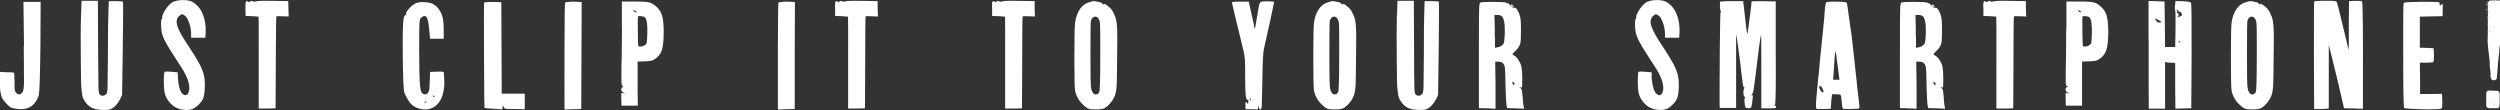
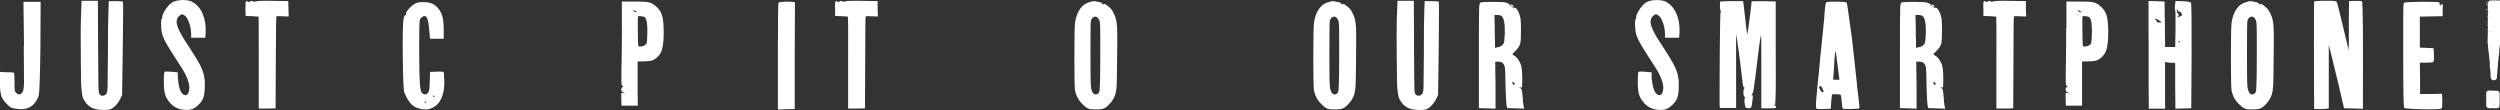
<svg xmlns="http://www.w3.org/2000/svg" id="_レイヤー_2" viewBox="0 0 227.06 10">
  <rect x="0" y="0" width="227.06" height="10" fill="#333333" stroke="none" />
  <defs>
    <style>.cls-1{fill:#fff;}</style>
  </defs>
  <g id="_レイヤー_1-2">
    <g>
      <path class="cls-1" d="m2.18,4.12l-.05-3.95h1.56l-.02,4.09c-.03,2.56-.08,4.01-.14,4.35-.04.2-.15.43-.33.68-.31.45-.8.66-1.47.62-.34-.03-.59-.08-.73-.14-.11-.06-.25-.18-.42-.36s-.29-.34-.37-.48c-.17-.33-.25-.91-.23-1.73l.02-.67.61.03c.4,0,.62.02.65.05.04.02.06.31.06.86,0,.38,0,.62.02.72.02.1.06.18.14.25.07.07.14.11.22.13s.14,0,.2-.05.12-.11.17-.2c.06-.11.1-.37.11-.78,0-.41,0-1.55-.02-3.41Z" />
      <path class="cls-1" d="m7.36,1.36l.05-1.29h1.48l.02,4.18c.01,2.01.02,3.21.03,3.62s.05.64.11.71c.06.06.13.1.2.11.07.02.14,0,.21-.02.07-.03.14-.08.2-.15.06-.08.1-.29.11-.61,0-.33.02-1.26.03-2.81,0-2.18.02-3.55.05-4.12l.03-.88h.64c.41.01.63.03.65.05.02.02.02,1.44-.02,4.25l-.06,4.22-.17.36c-.07.15-.16.29-.26.42s-.21.24-.33.34c-.12.1-.23.16-.33.19-.14.05-.4.07-.79.05-.34-.02-.62-.08-.83-.17-.21-.1-.4-.25-.57-.46-.12-.17-.2-.3-.25-.39-.05-.09-.09-.28-.13-.59-.04-.31-.06-.64-.07-.99,0-.35-.01-.98-.02-1.88-.02-1.75-.02-3.13.02-4.15Z" />
      <path class="cls-1" d="m15.83.14c.12-.06.29-.1.49-.12.21-.02.41-.02.61,0,.2.02.36.06.48.12.43.22.76.58.98,1.08s.32,1.07.29,1.74l-.03.47h-1.29v-.41c0-.19-.03-.39-.08-.61-.05-.21-.12-.41-.2-.58-.08-.18-.16-.3-.24-.37-.13-.11-.23-.16-.31-.16-.08,0-.17.07-.3.19-.2.21-.24.51-.11.91.13.39.46.99,1.01,1.8.45.68.78,1.21.98,1.59.2.38.34.73.41,1.04.07.31.1.69.08,1.12-.01.42-.06.74-.14.96-.08.22-.24.43-.47.64-.18.18-.37.31-.57.37-.2.07-.44.08-.73.05-.54-.05-.96-.28-1.29-.68-.2-.24-.34-.48-.41-.73s-.11-.62-.11-1.12c0-.58.03-.89.08-.92.06-.03.27-.03.62,0l.56.05.02.53c.02.34.07.65.15.92.08.27.18.44.29.52.24.18.42.13.53-.16.11-.29.09-.65-.06-1.08-.06-.18-.13-.36-.22-.53-.09-.17-.2-.38-.35-.61-.15-.24-.36-.56-.63-.98-.41-.63-.7-1.1-.86-1.41-.16-.31-.27-.6-.32-.85-.04-.24-.06-.49-.06-.76s.02-.41.06-.44c.05-.03.07-.08.05-.14-.03-.07.02-.22.14-.46.13-.24.26-.43.4-.58.16-.19.34-.33.53-.41Zm-.35,8.18c.07.01.12.02.14.02.07,0,.11.02.11.06,0,.05-.04.08-.12.09-.08.01-.17,0-.27-.06-.14-.07-.21-.13-.21-.18,0-.03.05-.02.15.02.08.03.15.05.21.06Z" />
      <path class="cls-1" d="m22.37.13c.06-.04.11-.03.16.02.06.05.13.05.2-.02.06-.05.13-.06.21-.02.08.05.18.06.29.02.12-.05.64-.07,1.56-.05l1.39.02.02.7.02.7-.53-.02c-.36-.02-.56-.02-.59.02-.02.03-.04,1.43-.05,4.19l-.02,4.15-.76.02h-.77v-4.15c0-2.78,0-4.17-.02-4.19-.01-.01-.21-.03-.59-.05l-.58-.02-.02-.64c-.01-.42.01-.65.07-.69Z" />
      <path class="cls-1" d="m37.69.33c.2-.1.45-.15.74-.14.34.01.6.05.78.12.18.07.36.2.54.39.14.16.25.33.33.51.08.18.14.39.17.64.04.25.05.56.05.93v.74h-1.24l-.08-.83c-.06-.75-.17-1.15-.33-1.21-.07-.03-.15-.03-.24.02s-.17.11-.23.2c-.05.08-.08.27-.09.58-.01.31-.02,1.09-.02,2.35,0,1.46.03,2.44.06,2.93.03.49.1.79.2.89.05.05.11.09.17.11.06.02.12.02.19,0,.07-.02.12-.06.17-.12.03-.03.05-.07.07-.11.02-.04.03-.1.05-.17s.03-.17.03-.29c0-.12.01-.27.02-.46l.03-.88.62-.02c.39-.02.6,0,.62.05,0,.02.02.05.02.08,0,.07,0,.27.03.61.02.41-.01.79-.09,1.14-.08.34-.2.64-.37.88-.17.24-.38.42-.63.53-.29.14-.62.18-.99.11-.37-.07-.67-.21-.92-.45-.2-.2-.41-.55-.62-1.04-.08-.2-.13-1.31-.15-3.32-.02-2.01.01-3.17.09-3.46.03-.12.06-.2.09-.24s.07-.05.11-.03c.04.01.06.01.06,0,0,0-.02-.03-.05-.07-.05-.07.02-.22.21-.45.19-.23.39-.4.59-.5Zm.36.62s-.01.05-.03.06c-.04-.03-.06-.07-.06-.12,0-.09.02-.09.08,0l.02.06Zm.64,8.33c.05-.06.05-.11,0-.14-.05-.03-.06-.03-.03.02.03.05.02.09-.05.11-.05.02-.07.05-.05.08.03.04.07.02.12-.06Zm.11-8.92c.07,0,.1.02.1.07s-.04.06-.11.04c-.06-.04-.09-.07-.09-.08,0-.02.03-.03.1-.03Zm.51.23s0,.02-.02.02h-.05s-.04,0-.06-.02c-.09-.02-.14-.06-.14-.11,0-.04.05-.04.14.02.09.05.14.08.14.09Zm.17,8.24s0-.06-.08-.12c-.06-.06-.09-.07-.09-.02,0,.04.02.08.07.11.05.04.08.04.1.02Z" />
-       <path class="cls-1" d="m43.97.26c.03-.06.3-.09.8-.08l.76.02.02,4.15.02,4.16h2.09v1.41l-.91-.02c-.46,0-.74,0-.82-.02-.08-.02-.14-.07-.18-.16l-.08-.17-.02.18-.03.2-.79-.05c-.52-.03-.8-.06-.82-.08-.02-.02-.04-1.6-.05-4.75s-.01-4.75,0-4.8Z" />
-       <path class="cls-1" d="m51.86.15c.28,0,.52,0,.73.02l.24.02-.02,4.86-.02,4.85-.76.02-.76.03v-.26c-.01-.77,0-2.53,0-5.29s.03-4.15.05-4.16c.02-.03.19-.06.52-.08Z" />
      <path class="cls-1" d="m56.48,2.56V.14h1.18c.46,0,.8.01,1.01.03.21.02.37.06.5.12.13.06.27.16.43.3.27.24.45.52.54.85.09.32.14.81.14,1.47,0,.81-.07,1.39-.2,1.73s-.39.62-.75.81c-.16.08-.44.12-.83.12l-.59.02v2.68l.02,1.33h-1.48l-.02-.58v-.58l.17.02c.09.02.15.03.17.02l-.11-.06s-.04-.02-.06-.03c-.11-.04-.17-.13-.17-.27,0-.13.04-.2.11-.2.05,0,.08,0,.08-.02,0-.01-.02-.04-.08-.08s-.09-.14-.1-.29c0-.15,0-.55,0-1.18.02-.62.04-1.88.05-3.8Zm1.29-1.53c-.07-.03-.14-.07-.2-.11-.04-.03-.06-.04-.06-.03,0,.02.03.06.06.11.06.1.13.14.2.11.04-.02.06-.04.06-.05,0-.01-.02-.02-.06-.03Zm.15.15c-.02.05-.04.08-.06.08-.02-.02-.02-.05.02-.09.05-.1.08-.12.08-.05l-.03.06Zm.64.38c-.06-.04-.17-.07-.33-.09s-.25-.01-.28.02c-.03.04-.03.49-.02,1.38,0,.88.03,1.33.06,1.34.24.04.44,0,.59-.12.05-.04.09-.07.11-.1.02-.03.04-.08.05-.15s.02-.16.03-.26c0-.1.01-.27.02-.51.03-.85-.05-1.35-.23-1.51Z" />
      <path class="cls-1" d="m71.23.15c.28,0,.53,0,.73.02l.24.02-.02,4.86v4.85s-.77.02-.77.02l-.76.03v-.26c0-.77,0-2.53,0-5.29.01-2.76.03-4.15.05-4.16.02-.03.19-.06.51-.08Z" />
      <path class="cls-1" d="m75.9.13c.06-.04.11-.03.16.02.06.05.13.05.2-.02.06-.05.13-.06.21-.02.08.05.18.06.29.02.12-.05.64-.07,1.56-.05l1.39.02v.7s.03.7.03.7l-.53-.02c-.36-.02-.56-.02-.59.02-.02.03-.04,1.43-.04,4.19l-.02,4.15-.76.02h-.77v-4.15c.01-2.78,0-4.17-.01-4.19,0-.01-.21-.03-.59-.05l-.58-.02v-.64c-.03-.42,0-.65.05-.69Z" />
-       <path class="cls-1" d="m90.16.13c.06-.04.11-.03.16.02.06.05.13.05.2-.02.06-.05.13-.06.21-.02.08.05.18.06.29.02.12-.05.64-.07,1.56-.05l1.39.02v.7s.03.7.03.7l-.53-.02c-.36-.02-.56-.02-.59.02-.02.03-.04,1.43-.04,4.19l-.02,4.15-.76.02h-.77v-4.15c.01-2.78,0-4.17-.01-4.19,0-.01-.21-.03-.59-.05l-.58-.02v-.64c-.03-.42,0-.65.05-.69Z" />
      <path class="cls-1" d="m99.08.14c.19-.03.32-.04.38-.03,0,0,.04,0,.08.02.04.01.09.02.14.03.05.01.1.02.14.02.16.03.27.09.32.17.05.08.09.09.12.02.02-.05.11-.02.27.11.11.08.2.15.27.22s.14.14.2.23c.06.09.12.2.18.34.15.27.24.65.27,1.12.03.47.04,1.46.01,2.95,0,1.28-.03,2.09-.04,2.42-.02.33-.06.6-.12.81-.1.29-.25.56-.45.79-.22.25-.41.41-.57.48-.16.07-.41.1-.75.1-.32,0-.55-.02-.67-.07-.13-.05-.3-.17-.52-.39-.35-.32-.59-.74-.7-1.26-.04-.23-.06-1.23-.06-2.98s.02-2.82.06-3.18c.08-.53.24-.97.49-1.3.25-.33.57-.53.96-.59Zm.73,1.64c-.09-.2-.22-.29-.38-.27-.16.03-.28.15-.35.37-.03.09-.04,1.13-.04,3.1,0,1.56.01,2.52.04,2.85.03.34.12.57.26.69.06.04.12.06.18.06s.12-.02.18-.06c.06-.04.11-.1.14-.17.06-.11.09-1.2.09-3.26v-1.7c0-.35,0-.66-.01-.92-.01-.27-.02-.44-.04-.51-.01-.07-.04-.14-.07-.2Z" />
-       <path class="cls-1" d="m114.62.14c.11-.02.32-.02.61-.02.3.01.46.03.49.05,0,.02-.12.63-.38,1.83-.26,1.2-.44,2-.54,2.41-.08.29-.13,1.28-.15,2.97v.05c-.02,1.23-.04,1.96-.05,2.17-.01.22-.05.33-.11.33-.09,0-.15-.07-.18-.21l-.03-.2-.02.21v.21s-.56-.02-.56-.02h-.58v-.33c-.02-.21,0-.32.06-.32.03,0,.07.04.11.11s.07.06.08-.03c0-.02.01-.04.01-.06.02-.14,0-.21-.04-.21-.1,0-.17-.13-.2-.4s-.05-.83-.05-1.67c0-.79,0-1.3-.02-1.55-.01-.25-.06-.53-.13-.86-.03-.11-.08-.29-.14-.55-.06-.25-.14-.58-.23-.97s-.17-.71-.23-.94c-.06-.25-.13-.54-.21-.87-.08-.33-.13-.57-.17-.73-.04-.16-.06-.25-.06-.27,0-.03-.01-.05,0-.07s.04-.02.1-.03c.06,0,.14,0,.23-.02.09,0,.23,0,.42,0h.77l.08.39c.08.34.16.7.24,1.06.11.46.17.74.17.83,0,.1.01.15.04.15.04,0,.11-.33.21-1,0-.02.02-.05.02-.09.1-.66.17-1.04.21-1.15.04-.11.12-.18.23-.2Zm-1.03,8.9c.03-.07.02-.11-.02-.11s-.07.03-.07.1,0,.1.03.1c0,0,.03-.03.06-.09Z" />
      <path class="cls-1" d="m120.78.14c.19-.03.32-.04.38-.03,0,0,.04,0,.08.02.04.01.09.02.14.03.05.01.1.02.14.02.16.03.27.09.32.17.05.08.09.09.12.02.02-.05.11-.02.27.11.11.08.2.15.27.22.07.07.14.14.2.23.06.09.12.2.18.34.15.27.24.65.27,1.12.03.47.04,1.46.01,2.95,0,1.28-.03,2.09-.04,2.42-.02.33-.06.6-.12.81-.1.29-.25.56-.45.79-.22.25-.41.41-.57.48-.16.07-.41.1-.75.1-.32,0-.55-.02-.67-.07-.13-.05-.3-.17-.52-.39-.35-.32-.59-.74-.7-1.26-.04-.23-.06-1.23-.06-2.98s.02-2.82.06-3.18c.08-.53.24-.97.49-1.3.25-.33.57-.53.96-.59Zm.73,1.64c-.09-.2-.22-.29-.38-.27-.16.03-.28.15-.35.37-.03.09-.04,1.13-.04,3.1,0,1.56.01,2.52.04,2.85.03.34.12.57.26.69.06.04.12.06.18.06s.12-.02.18-.06c.06-.04.11-.1.14-.17.06-.11.09-1.2.09-3.26v-1.7c0-.35,0-.66-.01-.92-.01-.27-.02-.44-.04-.51-.01-.07-.04-.14-.07-.2Z" />
      <path class="cls-1" d="m126.88,1.36l.05-1.29h1.48l.02,4.18c0,2.01.02,3.21.03,3.62,0,.4.04.64.11.71.06.06.13.1.2.11.07.02.14,0,.21-.02.07-.03.14-.08.2-.15.06-.08.1-.29.11-.61,0-.33.02-1.26.03-2.81,0-2.18.01-3.55.04-4.12l.03-.88h.64c.41.01.63.03.65.05.02.02.02,1.44-.01,4.25l-.06,4.22-.17.36c-.07.15-.16.29-.26.42-.1.13-.21.24-.33.34-.12.1-.22.16-.33.19-.14.05-.4.07-.79.05-.34-.02-.62-.08-.83-.17-.21-.1-.4-.25-.57-.46-.12-.17-.2-.3-.25-.39-.04-.09-.09-.28-.13-.59-.04-.31-.06-.64-.07-.99,0-.35-.01-.98-.02-1.88-.02-1.75-.02-3.13.01-4.15Z" />
      <path class="cls-1" d="m134.42.24c.1-.05.5-.07,1.2-.07.7,0,1.09.03,1.2.08.09.06.14.08.14.05s.08.04.23.2c.16.16.27.23.33.21.07-.03.14,0,.22.09.08.09.16.25.25.47.06.17.1.34.12.51.02.17.03.5.03.98,0,.63-.01,1.04-.08,1.24-.06.2-.21.42-.45.65-.16.15-.24.24-.24.27s.05.08.17.14c.13.07.26.21.39.41.13.2.21.4.25.59.05.24.08.62.08,1.14s-.02.75-.06.76l-.09-.02-.15-.05.15.12c.06.05.1.12.12.22.02.1.04.27.06.52.02.34.04.63.08.86l.06.26-.77-.03-.77-.02-.06-.24c-.03-.16-.06-.72-.09-1.68-.01-.93-.03-1.51-.06-1.74-.05-.37-.24-.56-.58-.56h-.3l.03,2.14v2.13s-.74-.03-.74-.03l-.77-.02v-4.77c0-2.38,0-3.77.02-4.17,0-.4.05-.62.12-.66Zm1.98,1.23c-.09-.07-.23-.11-.41-.11h-.26l.03,1.2c0,.14,0,.3,0,.48s0,.33.02.45c0,.12,0,.23,0,.34v.51s.27-.05.27-.05c.16-.03.3-.1.41-.21.06-.05.1-.11.12-.17s.04-.14.05-.25c0-.11.03-.3.04-.57.03-.9-.07-1.44-.29-1.64Zm.82-1s.04.08.11.11c.09.03.14.04.15.03,0,0,0-.04-.05-.09-.1-.12-.17-.15-.2-.08-.01.01-.02.02-.02.03Zm.33,7.13c0-.07-.04-.12-.11-.15-.03,0-.05,0-.07.02-.02.02-.02.05,0,.09,0,.07.05.12.11.15.03,0,.05,0,.07-.02.02-.02.02-.05,0-.09Zm.26-6.28c-.03.08-.07.11-.11.08s-.07-.02-.09.05c-.02.03-.03.04-.03.03v-.06c-.03-.08,0-.12.08-.12s.11-.03.11-.08c0-.06.02-.07.05-.03.03.02.03.07,0,.14Z" />
      <path class="cls-1" d="m149.69.14c.12-.06.29-.1.49-.12.21-.02.41-.02.61,0,.2.02.36.06.48.12.43.22.76.58.98,1.08s.32,1.07.29,1.74l-.03.47h-1.29v-.41c0-.19-.03-.39-.08-.61-.05-.21-.12-.41-.2-.58-.08-.18-.16-.3-.24-.37-.13-.11-.24-.16-.31-.16-.08,0-.17.07-.29.19-.2.21-.24.51-.11.91.13.39.46.99,1.01,1.8.45.68.78,1.21.98,1.59.2.38.34.73.41,1.04.07.31.1.69.08,1.12,0,.42-.06.74-.14.96-.08.22-.24.43-.47.64-.18.18-.37.31-.57.37-.2.07-.44.08-.73.05-.54-.05-.96-.28-1.29-.68-.2-.24-.34-.48-.41-.73s-.11-.62-.11-1.12c0-.58.02-.89.08-.92.06-.03.27-.03.62,0l.56.05v.53c.04.34.08.65.17.92.08.27.18.44.29.52.24.18.42.13.53-.16.11-.29.09-.65-.06-1.08-.06-.18-.13-.36-.22-.53-.08-.17-.2-.38-.35-.61-.15-.24-.36-.56-.63-.98-.41-.63-.7-1.1-.86-1.41-.16-.31-.27-.6-.32-.85-.04-.24-.06-.49-.06-.76s.02-.41.06-.44c.05-.03.07-.08.05-.14-.03-.07.02-.22.14-.46.13-.24.26-.43.4-.58.16-.19.34-.33.53-.41Zm-.35,8.18c.07.01.12.02.14.02.07,0,.11.02.11.06,0,.05-.04.08-.12.09-.08.01-.17,0-.27-.06-.14-.07-.21-.13-.21-.18,0-.03.05-.02.15.02.08.03.15.05.21.06Z" />
      <path class="cls-1" d="m156.21.15s.38-.05,1.08-.05h1.03l.05.39c.19,1.75.3,2.62.33,2.62,0,0,.04-.16.08-.47.2-1.44.3-2.28.3-2.51,0-.02.37-.02,1.11-.02l1.09.02v4.68c.02,3.11,0,4.69-.08,4.75-.06.04-.09.07-.09.08l.09-.02c.07-.04.11-.02.11.08,0,.07-.03.11-.1.12-.07.01-.25.02-.57.02h-.67v-3.38c0-2.25,0-3.34-.03-3.27-.06.16-.24,1.48-.53,3.95-.1.84-.18,1.29-.24,1.35-.09.11-.12.17-.08.18,0,.01.03,0,.06-.02.03-.02.05,0,.05.05,0,.05,0,.15-.02.3-.05.42-.09.67-.12.73-.03.07-.12.1-.26.1s-.23-.02-.26-.08c-.04-.05-.07-.22-.1-.51-.02-.19,0-.3.03-.32.04-.03.03-.08-.04-.14-.06-.07-.09-.2-.09-.39s.03-.32.09-.38c.04-.05.05-.07.03-.06-.01,0-.03,0-.05,0-.02,0-.04,0-.05-.04-.01-.03-.03-.09-.05-.17-.02-.08-.04-.19-.05-.33-.01-.14-.04-.32-.07-.54-.08-.74-.18-1.54-.3-2.42-.12-.87-.18-1.31-.2-1.32,0-.01-.01.13-.01.42s0,.7,0,1.22c0,.52,0,1.08,0,1.67v3.36h-1.48l-.02-.29c0-1.24,0-2.96.02-5.14.02-2.19.04-3.28.08-3.29.05-.03.05-.06,0-.09-.04-.02-.06-.16-.07-.41,0-.25,0-.41.04-.47Z" />
      <path class="cls-1" d="m165.84.23c.04-.06.36-.09.95-.08.4.01.66.02.77.04s.17.05.18.1c.02.07.07.37.14.89.02.12.05.36.1.71.05.35.08.6.1.73.07.44.12.79.14,1.04.02.21.09.84.21,1.88.09.89.16,1.54.21,1.95,0,.15.06.61.15,1.36.08.62.11.94.08.98-.02.04-.27.06-.75.07-.48,0-.73,0-.76-.04-.02-.04-.05-.22-.08-.53-.03-.4-.06-.63-.1-.69-.04-.06-.17-.08-.4-.08h-.39l-.03.29c-.02.12-.04.34-.06.67l-.02.36-.65.02c-.32,0-.51,0-.58,0-.06-.01-.1-.06-.11-.14-.02-.33.02-.94.12-1.83.05-.59.1-1.03.14-1.35.02-.31.06-.77.12-1.38.07-.61.12-1.05.14-1.35.02-.19.05-.54.11-1.04.05-.47.09-.85.11-1.14.05-.85.11-1.33.17-1.45Zm-.3,7.83c-.1-.2-.19-.28-.26-.24-.03.01-.05.04-.05.09,0,.09.04.19.11.3.08.11.14.17.19.17.03,0,.05,0,.07-.02.02,0,.02-.03.02-.05s0-.06-.02-.1c-.01-.04-.04-.09-.07-.15Zm.17-.26s-.03.06-.08.08c-.04.02-.06.01-.06-.03,0-.05.02-.08.07-.08s.07.01.07.03Zm.33.11s0,.06-.03.06-.05-.02-.08-.06c-.02-.04,0-.06.03-.06.05,0,.08.02.08.06Zm.2-.07s0,.07-.02.07c-.03,0-.06-.02-.08-.06-.02-.05,0-.08.03-.08s.06.02.06.07Zm.58-2.55c-.06-.41-.1-.63-.12-.65-.01-.01-.02.05-.03.17-.01.13-.03.3-.05.52,0,.07-.03.5-.08,1.3l-.05.61h.58l-.04-.26s-.04-.26-.08-.65c-.03-.26-.08-.61-.14-1.04Z" />
      <path class="cls-1" d="m172.66.24c.1-.05.5-.07,1.2-.07.7,0,1.09.03,1.2.08.09.06.14.08.14.05s.08.04.23.2c.16.16.27.23.33.21.07-.03.14,0,.22.09.08.09.16.25.25.47.06.17.1.34.12.51.02.17.03.5.03.98,0,.63-.01,1.04-.08,1.24-.06.2-.21.42-.45.65-.16.15-.24.24-.24.27s.05.08.17.14c.13.07.26.21.39.41.13.2.21.4.25.59.05.24.08.62.08,1.14s-.02.75-.06.76l-.09-.02-.15-.05.15.12c.06.05.1.12.12.22.02.1.04.27.06.52.02.34.04.63.08.86l.06.26-.77-.03-.77-.02-.06-.24c-.03-.16-.06-.72-.09-1.68-.01-.93-.03-1.51-.06-1.74-.05-.37-.24-.56-.58-.56h-.3l.03,2.14v2.13s-.74-.03-.74-.03l-.77-.02v-4.77c0-2.38,0-3.77.02-4.17,0-.4.05-.62.12-.66Zm1.98,1.23c-.09-.07-.23-.11-.41-.11h-.26l.03,1.2c0,.14,0,.3,0,.48s0,.33.02.45c0,.12,0,.23,0,.34v.51s.27-.05.27-.05c.16-.03.3-.1.41-.21.06-.05.1-.11.12-.17s.04-.14.05-.25c0-.11.03-.3.04-.57.03-.9-.07-1.44-.29-1.64Zm.82-1s.04.08.11.11c.09.03.14.04.15.03,0,0,0-.04-.05-.09-.1-.12-.17-.15-.2-.08-.01.01-.02.02-.02.03Zm.33,7.13c0-.07-.04-.12-.11-.15-.03,0-.05,0-.07.02-.02.02-.02.05,0,.09,0,.07.05.12.11.15.03,0,.05,0,.07-.02.02-.02.02-.05,0-.09Zm.26-6.28c-.03.08-.07.11-.11.08s-.07-.02-.09.05c-.02.03-.03.04-.03.03v-.06c-.03-.08,0-.12.08-.12s.11-.03.11-.08c0-.06.02-.07.05-.03.03.02.03.07,0,.14Z" />
      <path class="cls-1" d="m180.19.13c.06-.04.11-.03.16.02.06.05.13.05.2-.02.06-.05.13-.06.21-.02.08.05.18.06.29.02.12-.05.64-.07,1.56-.05l1.39.02v.7s.03.7.03.7l-.53-.02c-.36-.02-.56-.02-.59.02-.02.03-.04,1.43-.04,4.19l-.02,4.15-.76.02h-.77v-4.15c.01-2.78,0-4.17-.01-4.19,0-.01-.21-.03-.59-.05l-.58-.02v-.64c-.03-.42,0-.65.05-.69Z" />
      <path class="cls-1" d="m187.68,2.56V.14h1.18c.46,0,.8.01,1.01.03.21.02.37.06.5.12s.27.16.43.3c.27.24.45.52.54.85s.14.81.14,1.47c0,.81-.07,1.39-.21,1.73-.14.35-.39.62-.75.81-.16.08-.44.12-.83.12l-.59.02v4.01s-.74,0-.74,0h-.73l-.02-.58v-.58l.17.02c.09.02.15.03.17.02l-.11-.06s-.04-.02-.06-.03c-.11-.04-.17-.13-.17-.27,0-.13.04-.2.11-.2.05,0,.08,0,.08-.02s-.02-.04-.08-.08-.09-.14-.1-.29c0-.15,0-.55,0-1.18.02-.62.04-1.88.04-3.8Zm1.29-1.53c-.07-.03-.14-.07-.2-.11-.04-.03-.06-.04-.06-.03.01.02.03.06.06.11.06.1.13.14.2.11.04-.02.06-.04.06-.05,0-.01-.02-.02-.06-.03Zm.15.15c-.02.05-.04.08-.06.08-.02-.02-.01-.05.02-.09.05-.1.08-.12.08-.05l-.03.06Zm.64.38c-.06-.04-.17-.07-.33-.09s-.25-.01-.28.02c-.03.04-.03.49-.02,1.38s.03,1.33.06,1.34c.24.04.44,0,.59-.12.05-.04.08-.07.11-.1s.04-.08.05-.15c.01-.08.02-.16.03-.26,0-.1.01-.27.02-.51.03-.85-.05-1.35-.23-1.51Z" />
      <path class="cls-1" d="m195.14,3.57V.09s.74.02.74.02l.71.03.03,2.06.02,2.07h.92l.03-1.64c.01-1.07,0-1.65-.04-1.74-.04-.09-.04-.25,0-.47l.04-.33.67.02c.44.02.69.07.74.15.04.08.06,1.7.05,4.85l-.03,4.72-.71.02-.73.02-.02-1.89v-2.1c.01-.08,0-.13-.02-.15-.03-.02-.1-.03-.22-.03-.16,0-.32,0-.48-.03l-.2-.05v4.25h-1.48v-.97c-.01-.12-.01-.29-.01-.51V3.57Zm.94-1.73c-.21-.13-.33-.17-.36-.12-.01.01,0,.04.06.08.08.06.12.12.12.18,0,.04.07.06.2.06.12,0,.19,0,.2-.03,0-.03-.07-.09-.21-.17Zm1.85-.77s-.07-.02-.12-.11c-.05-.1-.09-.13-.12-.08-.03.05-.02.08.02.08s.05.04.02.11c-.03.07-.02.11.03.11.06,0,.1.05.11.14.01.1-.01.16-.08.19-.07.04-.09.06-.06.06.05.01.14-.02.27-.08.12-.05.18-.1.18-.15,0-.04-.02-.09-.05-.14-.04-.05-.07-.09-.11-.12-.04-.03-.07-.04-.09-.02Zm-.01,2.79s.06-.02.06-.07-.02-.07-.06-.07-.06.02-.06.07.02.07.06.07Zm1.01-2.06s-.03.06-.08.08c-.04.03-.06.03-.06-.02,0-.05.02-.08.07-.08s.07,0,.07.02Z" />
      <path class="cls-1" d="m204.12.14c.19-.03.32-.04.38-.03,0,0,.04,0,.08.02.04.01.09.02.14.03.05.01.1.02.14.02.16.03.27.09.32.17.05.08.09.09.12.02.02-.05.11-.02.27.11.11.08.2.15.27.22s.14.14.2.23c.06.09.12.2.18.34.15.27.24.65.27,1.12.03.47.04,1.46.01,2.95,0,1.28-.03,2.09-.04,2.42-.02.33-.06.6-.12.81-.1.29-.25.56-.45.79-.22.25-.41.41-.57.48-.16.07-.41.1-.75.1-.32,0-.55-.02-.67-.07-.13-.05-.3-.17-.52-.39-.35-.32-.59-.74-.7-1.26-.04-.23-.06-1.23-.06-2.98s.02-2.82.06-3.18c.08-.53.24-.97.49-1.3.25-.33.57-.53.96-.59Zm.73,1.64c-.09-.2-.22-.29-.38-.27-.16.03-.28.15-.35.37-.03.09-.04,1.13-.04,3.1,0,1.56.01,2.52.04,2.85.03.34.12.57.26.69.06.04.12.06.18.06s.12-.02.18-.06c.06-.04.11-.1.14-.17.06-.11.09-1.2.09-3.26v-1.7c0-.35,0-.66-.01-.92-.01-.27-.02-.44-.04-.51-.01-.07-.04-.14-.07-.2Z" />
      <path class="cls-1" d="m210.19.12s.35-.05,1-.05c.43,0,.71,0,.83.02s.19.05.22.1c.04.1.17.59.38,1.47.24,1.02.41,1.73.51,2.12l.18.79.02-.61v-.51c0-.24,0-.52,0-.86,0-.34,0-.63,0-.87l.02-1.62.54-.02c.36,0,.58,0,.64.05.07.05.1,2.79.08,8.21v1.54l-.86-.03-.86-.02-.05-.24c-.27-1.22-.62-2.66-1.03-4.32l-.3-1.2v5.77s-.17.03-.17.03c-.11.02-.33.03-.65.03h-.51l-.02-4.88c0-3.25,0-4.89.03-4.92Z" />
      <path class="cls-1" d="m218.31.29s.04-.04.08-.05c.04-.02.13-.03.26-.04.13,0,.29-.02.48-.02s.48,0,.86-.02c1.03,0,1.55.02,1.58.06,0,.02,0,.04,0,.06-.02.09,0,.15.04.18.05.04.09.04.11-.02.02-.06.05-.09.09-.09.05,0,.07.19.04.56v.56s-1.04.02-1.04.02l-1.03.02v2.82l.64.02.61.03.03.59c.01.4-.01.63-.08.67-.06.03-.27.05-.64.05h-.56l.02,1.44v1.41h1.01l.98-.02.02.38c0,.14.01.26.01.36s0,.21-.01.32c0,.09,0,.15-.02.19-.01.04-.04.06-.06.08s-.07.04-.14.05c-.2.02-.54.03-1.01.03s-.95-.01-1.44-.04c-.49-.03-.75-.05-.78-.08-.06-.05-.09-1.63-.09-4.74-.01-3.09,0-4.68.04-4.77Z" />
      <path class="cls-1" d="m227.06.94s0,.03,0,.05c0,.03,0,.04,0,.05,0,.04.01.07.01.08v.47s0,.02,0,.03c0,.01,0,.02,0,.03,0,.01,0,.04,0,.08,0,.04,0,.08,0,.12v.92s0,.02,0,.05c0,.02,0,.04,0,.05v.64s0,.05,0,.08,0,.05,0,.06v.21c0,.13-.01.24-.03.32-.01.01-.02.03-.02.05v.08s-.01.08-.01.14c0,.04,0,.07-.02.08v.11s0,.03,0,.05,0,.04,0,.05c0,.02,0,.06-.02.11,0,.06-.01.09-.01.11,0,.02,0,.05,0,.08-.01.04-.02.06-.02.07,0,.03-.01.07-.01.11,0,.02,0,.05,0,.1-.01.05-.02.07-.02.08,0,.02-.01.05-.01.08v.11s0,.03-.02.05c0,.02-.01.04-.01.05v.2s0,.03,0,.05c0,.03,0,.04,0,.05l-.03.21s-.01.08-.01.14c0,.02,0,.04,0,.06,0,.02,0,.04,0,.06,0,.02-.02.06-.02.11v.11s0,.05-.01.1-.02.07-.02.08c0,.01,0,.03,0,.05,0,.02,0,.04,0,.05,0,.01,0,.03,0,.05,0,.02,0,.04,0,.05-.02.15-.12.23-.29.23-.13,0-.21-.05-.24-.15,0,0,0-.03-.02-.05s-.01-.04-.01-.05c-.01,0-.02-.06-.02-.15,0,0,0-.03,0-.07,0-.04,0-.06,0-.07,0-.03,0-.07,0-.13,0-.06,0-.1-.01-.14,0-.04-.01-.08-.02-.11,0-.16-.03-.26-.04-.3,0-.02,0-.05,0-.08,0-.04,0-.06,0-.08v-.11s-.01-.01,0-.04c0-.02,0-.04,0-.04v-.06l-.02-.2-.03-.14v-.15c-.01-.07-.02-.13-.03-.17,0,0,0-.03,0-.06,0-.03,0-.06,0-.08-.01-.04-.02-.07-.02-.08-.02-.12-.03-.19-.03-.21.02-.02.03-.04.03-.05l-.03.02s-.01-.07-.01-.11v-.02s0-.05,0-.05l-.02-.11c0-.05-.01-.12-.01-.2v-.06s-.02,0-.02-.02c0-.04-.01-.11-.01-.21,0-.16,0-.26.01-.29,0,0,0-.03,0-.05,0-.02,0-.04,0-.05v-.09s.01-.05.01-.06,0-.03,0-.05c0-.02,0-.04,0-.06v-.45c.02-.14.02-.25,0-.33,0-.03.01-.06.01-.08v-.03s-.01-.23-.01-.23v-.42s.02-.05,0-.06c0-.03.01-.07.01-.12v-.14s0-.04-.01-.06v-.09s.04.02.04.02c.02-.02.02-.05,0-.08v-.03c-.01.05-.02.08-.03.08v-.08s0-.06-.01-.08V.36c0-.21.08-.32.26-.32h.05s.05.01.08,0c0,0,.03,0,.06,0h.02s.07,0,.09-.02c.02,0,.04,0,.04.02.02,0,.04,0,.05-.02,0,.01.03.01.04,0h.02s.03,0,.04.02h.27c.1.01.17.04.22.08.05.04.07.11.07.21,0,.01,0,.03,0,.05,0,.02,0,.04,0,.05,0,.01,0,.03,0,.06s0,.05,0,.07,0,.04,0,.06,0,.05,0,.07c0,.02.01.04.01.05v.21Zm-1.24-.17s0,.03-.02.05c0,.02-.01.04-.01.05,0,.01,0,.02.01.03,0,.03,0,.05.03.05l.03-.02s-.02,0-.03-.03l.02-.03-.03-.02s.02-.04,0-.08Zm0,1.42s.02-.04,0-.06c-.01,0-.02.01-.02.03s0,.03.02.03Zm1.2,7.18v.06s0,.03,0,.06c0,.03,0,.05,0,.05,0,.19-.08.29-.24.29h-.68c-.1,0-.17-.03-.22-.08-.05-.06-.07-.11-.07-.16v-.05s0-.04,0-.06,0-.04,0-.05v-.09s0-.03,0-.07c0-.04,0-.06,0-.08v-.73c0-.16.1-.24.29-.24h.17s.03.02.04.02.01,0,.02-.02l.09.02h.2s.04,0,.07,0c.02,0,.04,0,.05,0,.19,0,.29.1.29.29v.54c-.01.13-.01.2,0,.2,0,.02,0,.05,0,.09v.03Zm-1.2-8.09s.02-.06,0-.08c-.01.02-.01.05,0,.08Zm.03-.95s-.02.05,0,.12c0,.02.02.03.06.03v-.06s-.03-.03-.03-.06l-.03-.03Zm.08-.15s.05.01.06,0c-.03-.04-.05-.06-.06-.05l-.04.06s-.03.01-.04.03c0,.02,0,.04,0,.07,0,.02.02.04.04.05,0-.03,0-.05-.01-.05-.01-.02,0-.04.01-.07.02-.02.03-.04.03-.05Zm-.06,2.06c0,.05.03.08.08.08,0-.05-.03-.08-.08-.08Zm.06-.7l.06-.02-.03-.03h-.06v.06s.03-.02.03-.02Zm.09.06s.02-.03.02-.06l-.03.02h-.02s0,.03.03.05Zm-.01-1.48v.05s.04.02.04.02c0-.05,0-.08-.03-.09v.03Zm.03,2.77s.07.05.08.03c0-.01,0-.03-.02-.06-.02,0-.04,0-.06.03Zm.09,6.24s.05.02.08-.02c-.02-.02-.04-.03-.05-.02-.02,0-.02.02-.02.04Zm.32-6.68s-.03,0-.03.02,0,.02.03.02c0,0,.01,0,.01-.02s0-.02-.01-.02Zm.04,6.98s0,.07.03.09l.03-.02v-.02s-.03-.02-.03-.03l-.03-.03Zm.11-9.27s0-.02-.03-.02l-.02.02-.03-.02s-.01.03.02.05c0,0,.03,0,.06-.03Zm-.05,6.15s0-.05-.01-.05c-.02.01-.02.03.01.05Zm.23-1.3s.02-.03.02-.06c-.03.03-.05.05-.06.05l.05.02Z" />
    </g>
  </g>
</svg>